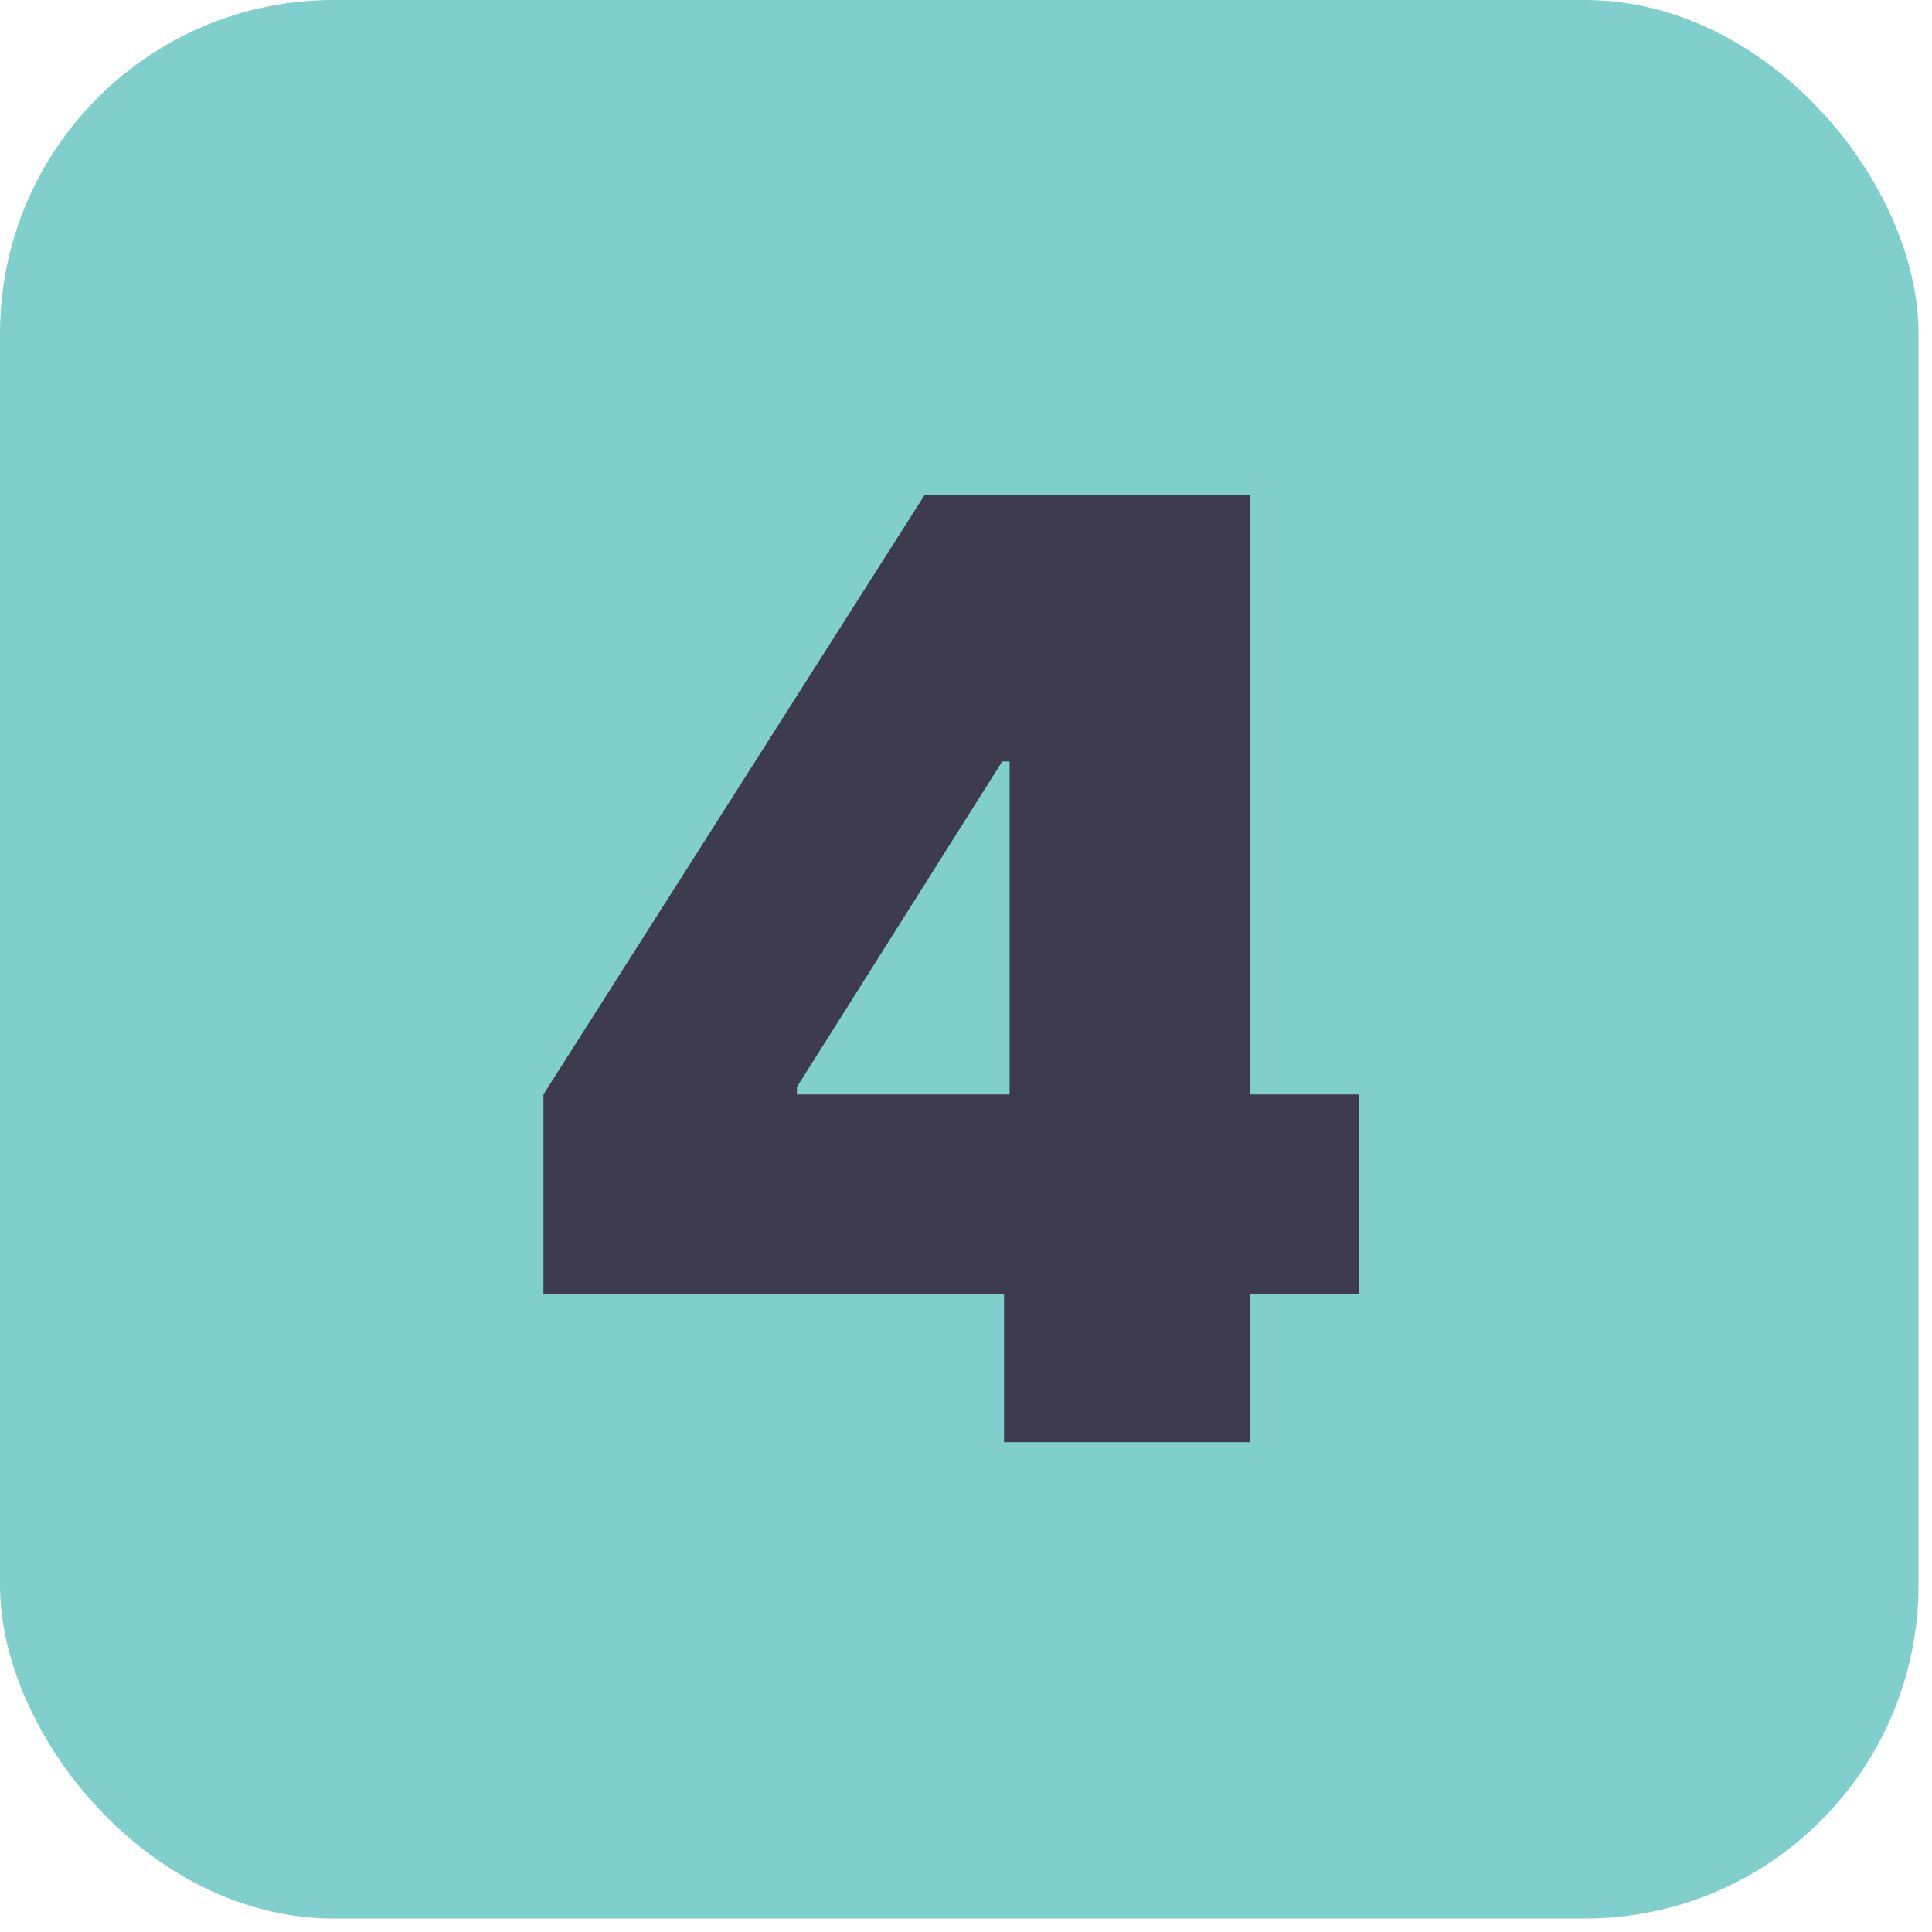
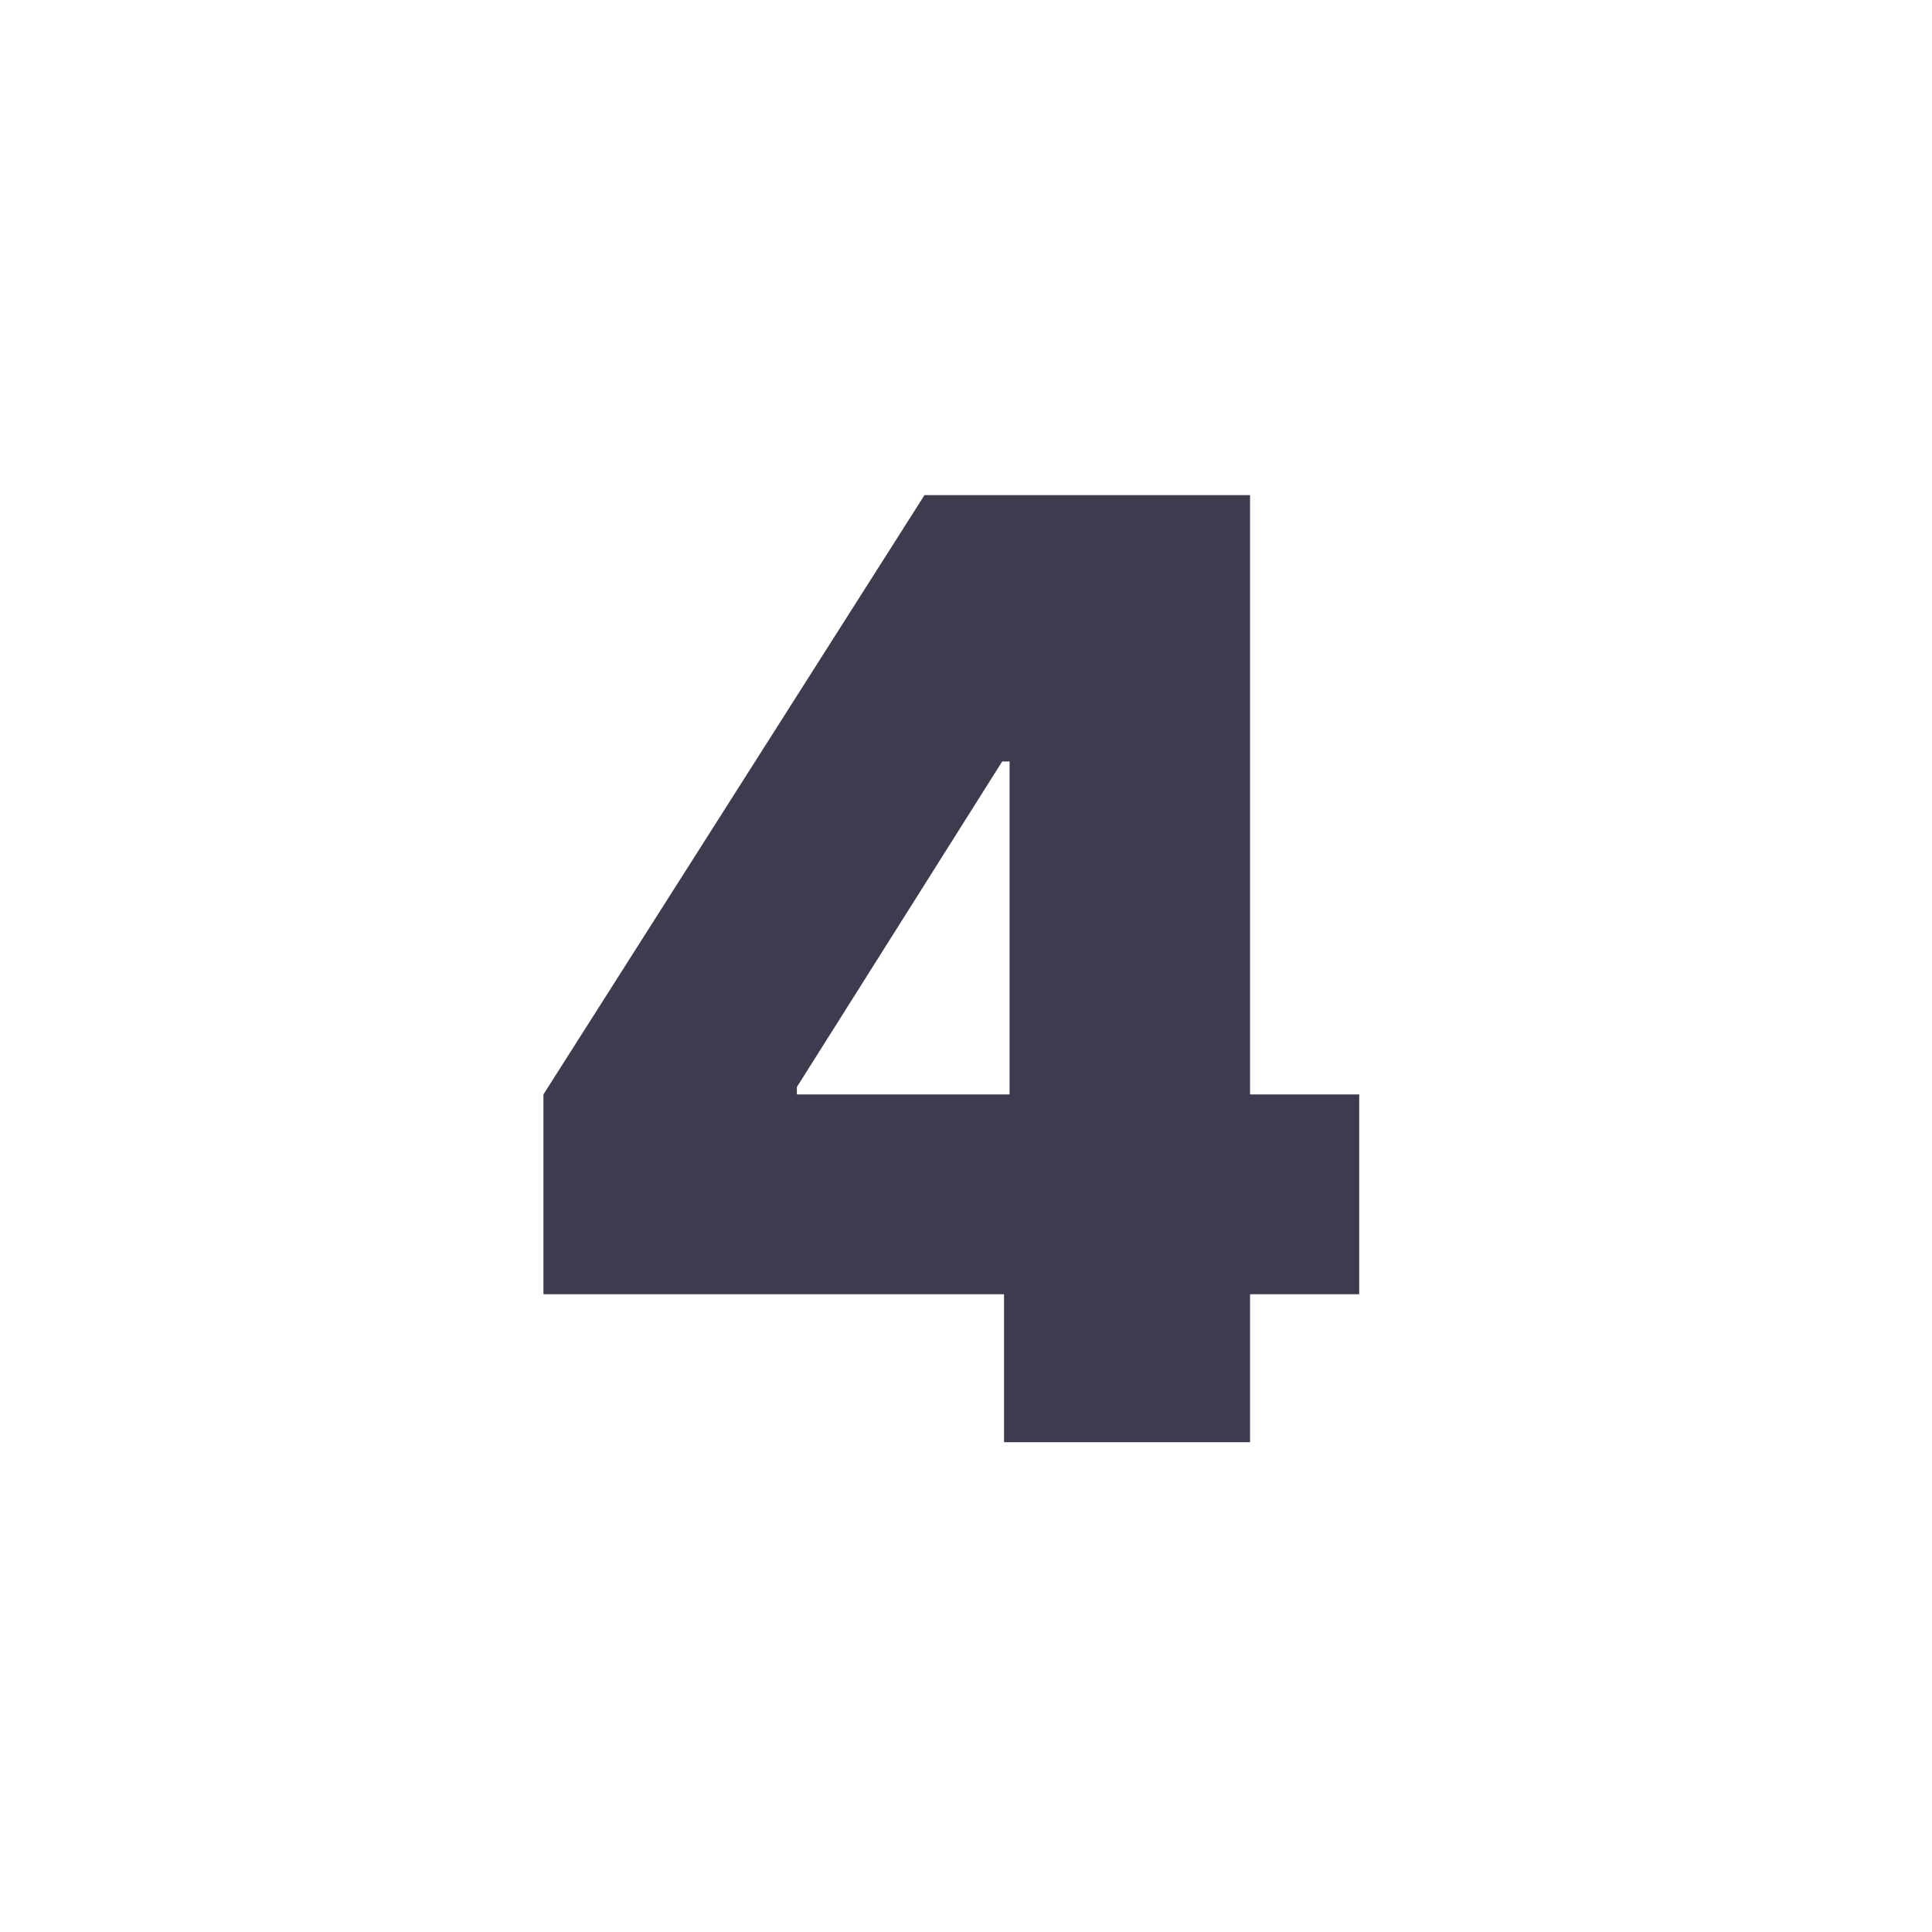
<svg xmlns="http://www.w3.org/2000/svg" width="71" height="71" viewBox="0 0 71 71" fill="none">
-   <rect width="70.504" height="70.504" rx="12.261" fill="#80CFCC" />
  <path d="M19.971 47.562V40.22L33.975 18.195H40.637V27.984H36.83L29.285 39.948V40.22H49.95V47.562H19.971ZM36.898 53V45.318L37.102 42.123V18.195H45.939V53H36.898Z" fill="#3D3B4D" />
</svg>